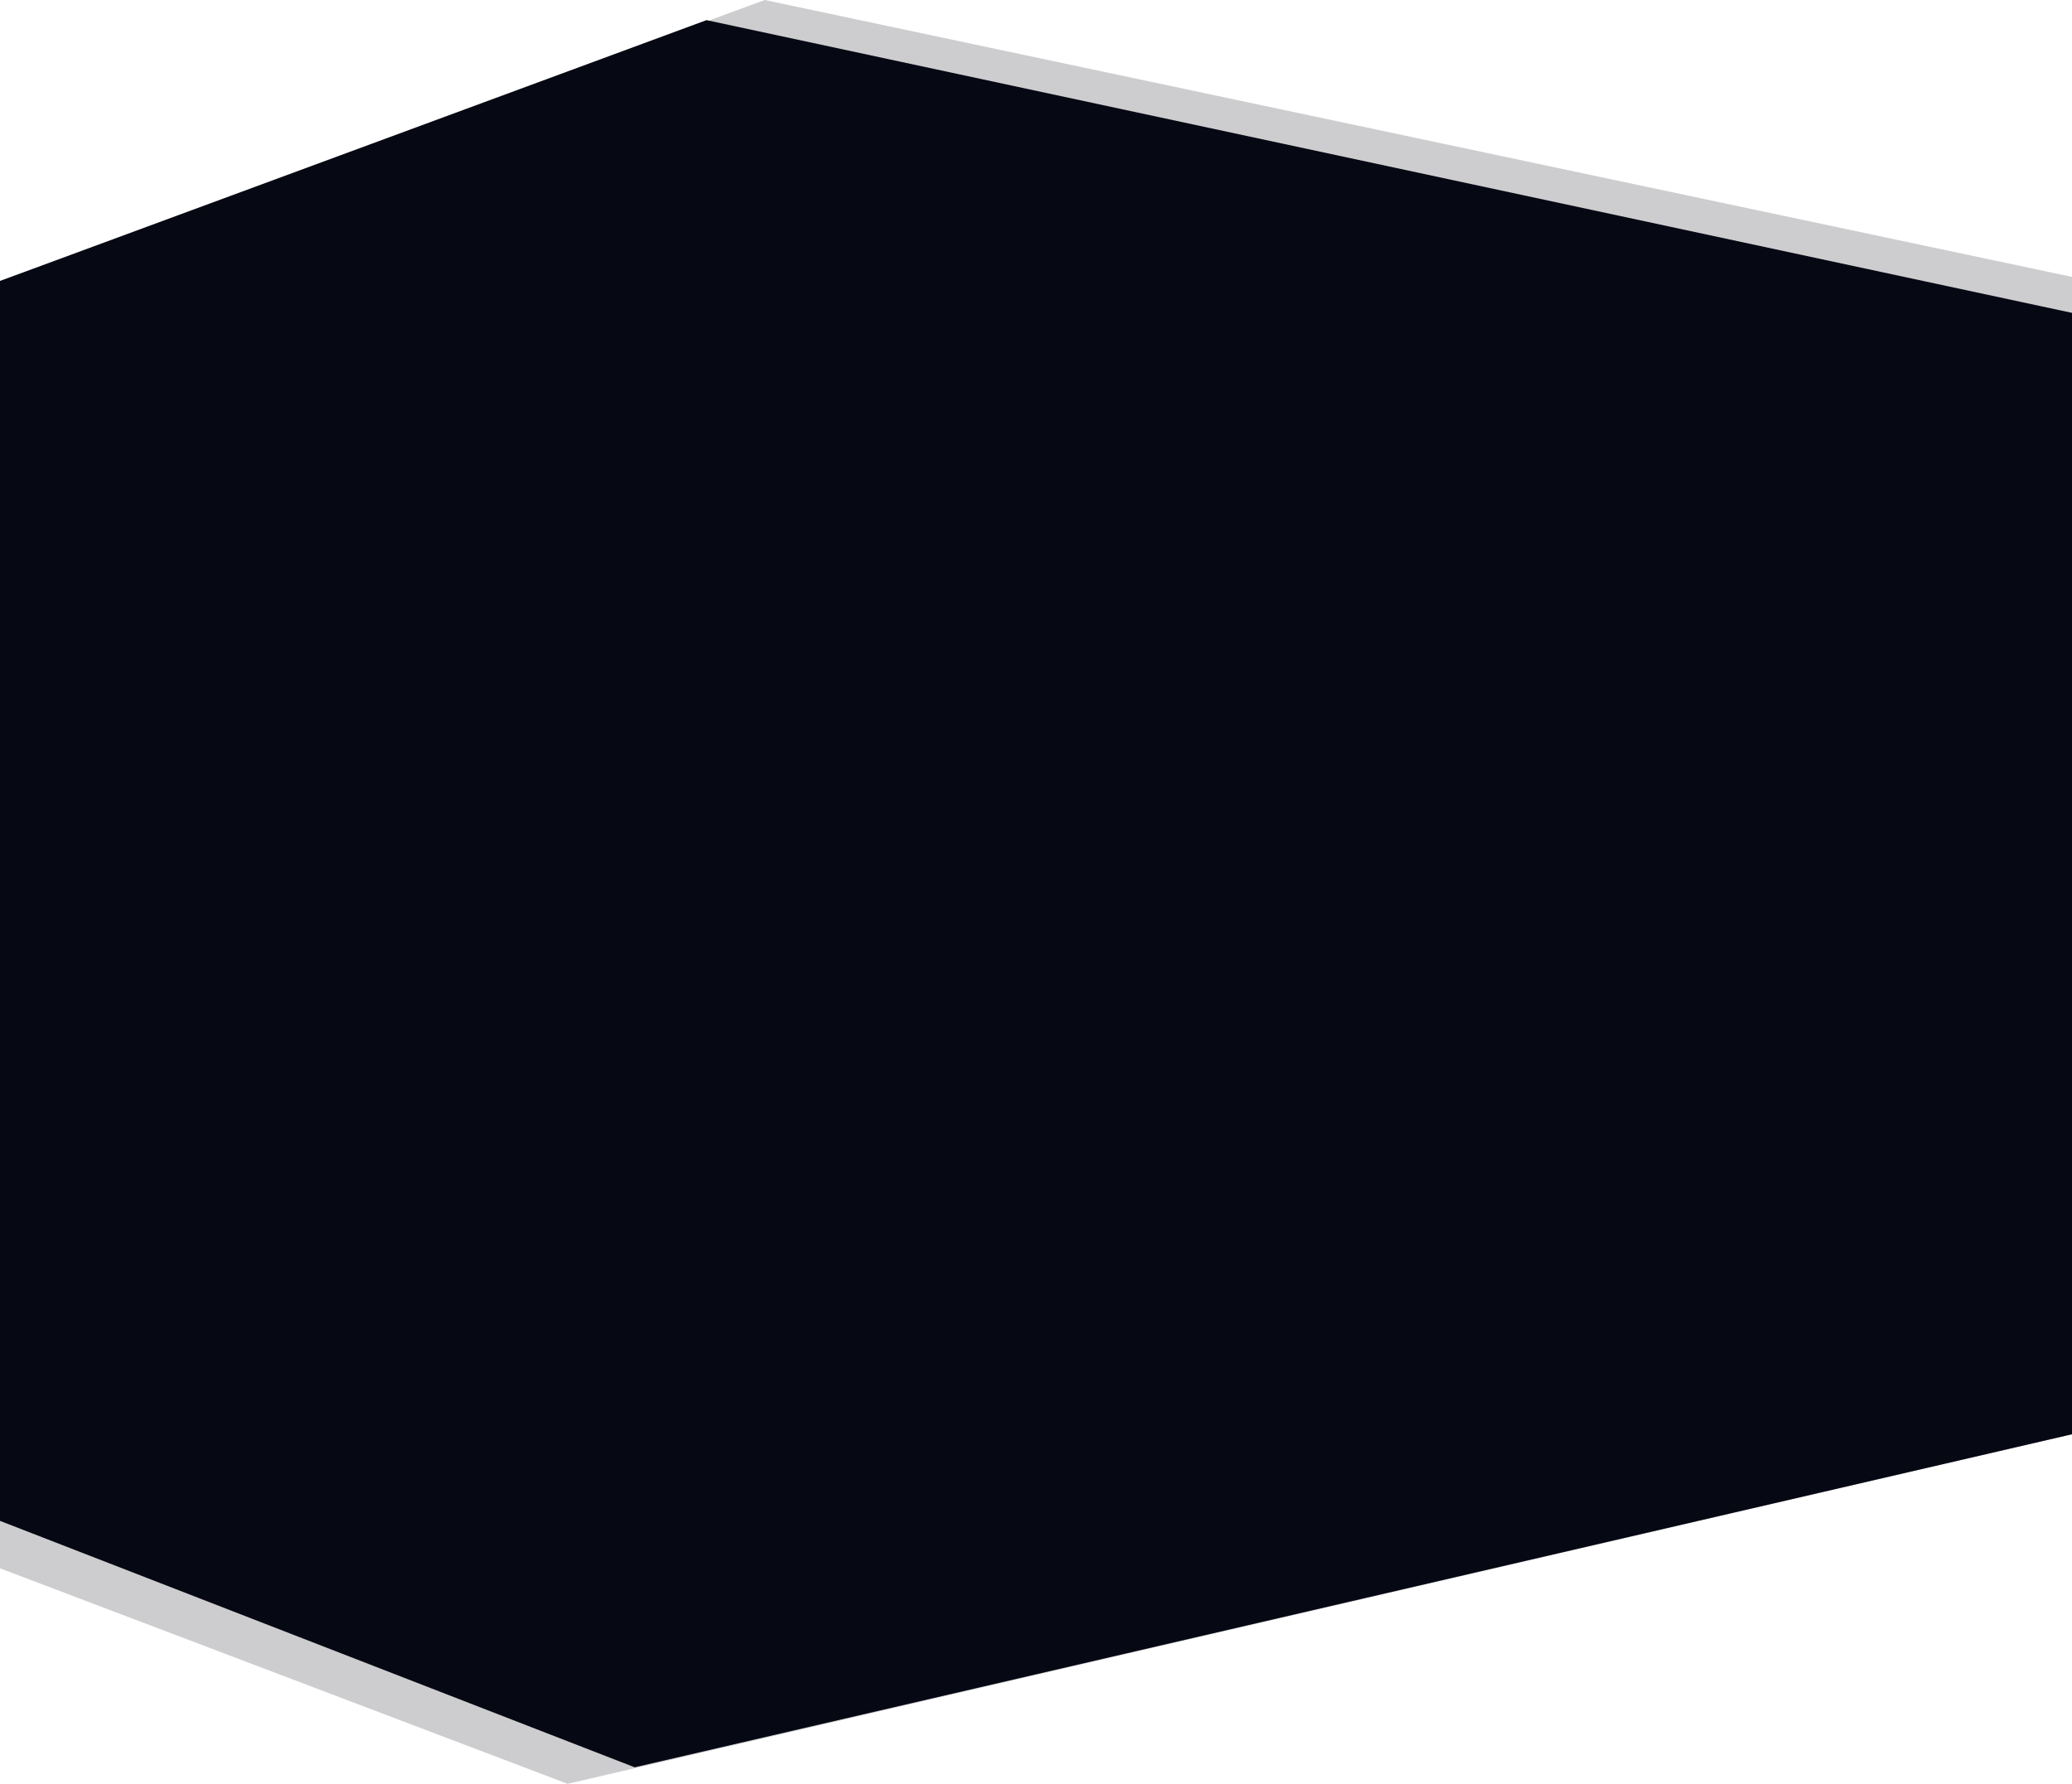
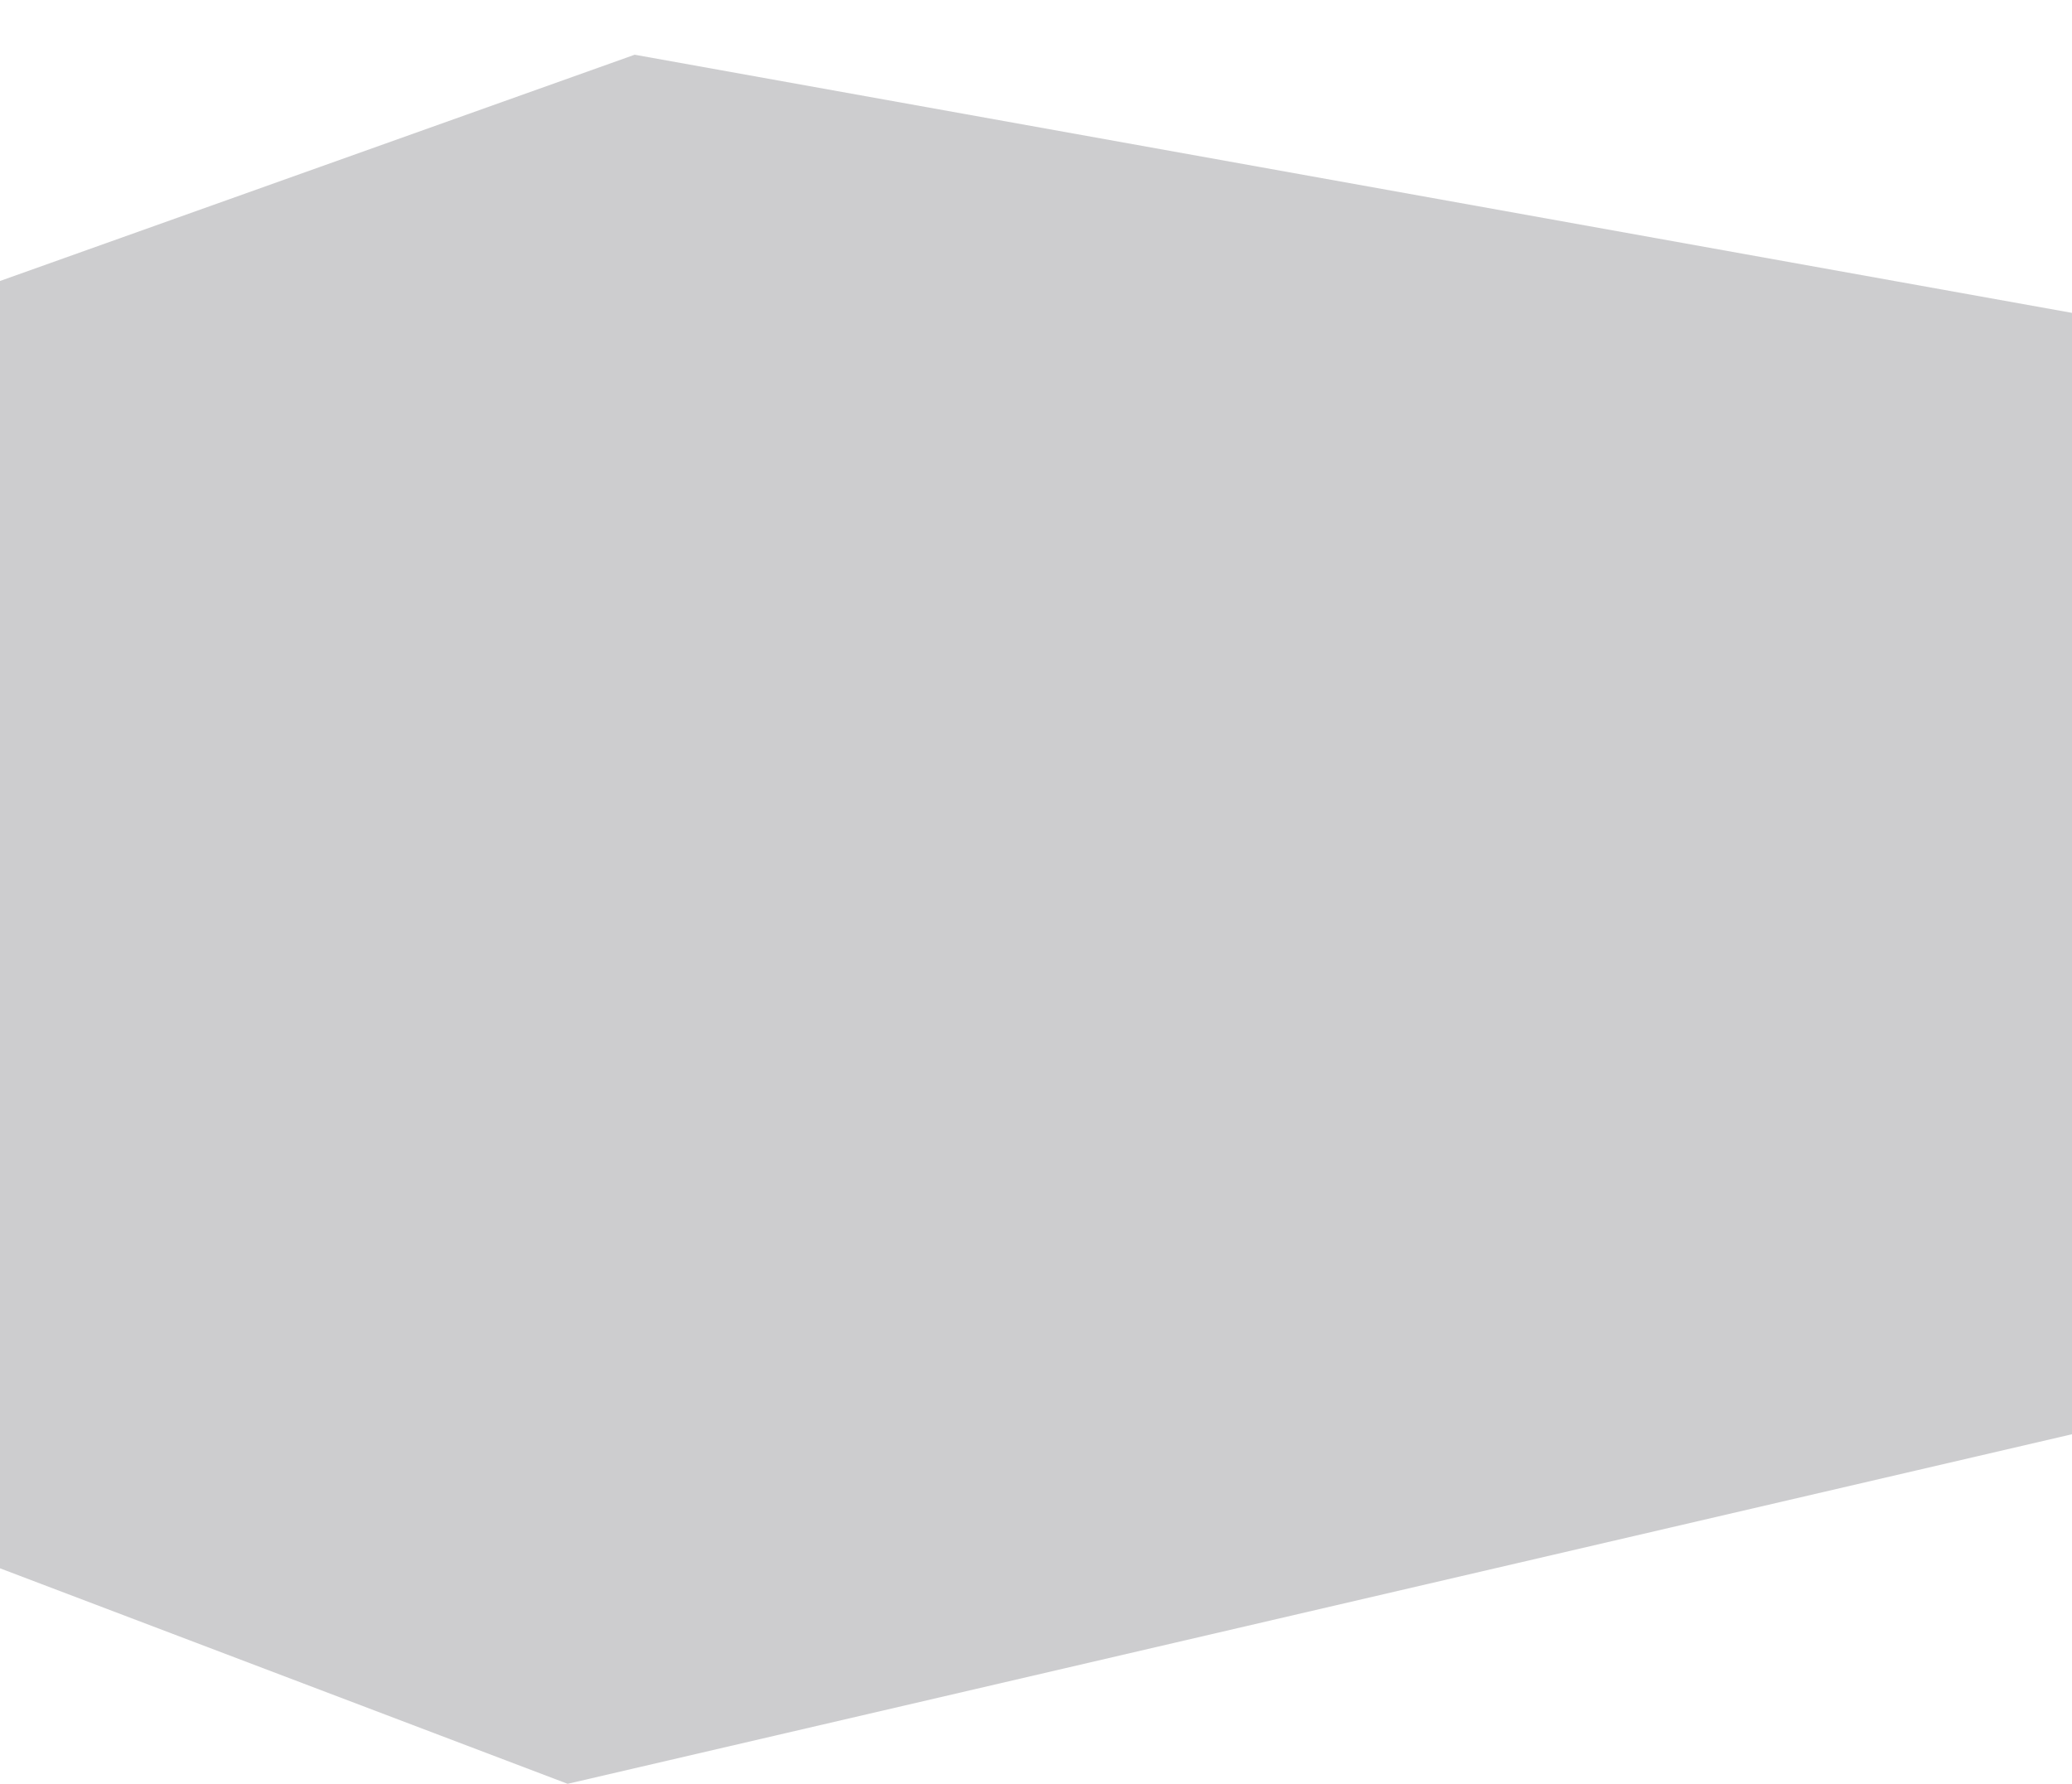
<svg xmlns="http://www.w3.org/2000/svg" width="1440" height="1240" viewBox="0 0 1440 1240" fill="none">
-   <path d="M531.5 0L-0.5 195.5V1057L441.094 1228.5L1440 997L1440.05 192.5L531.5 0Z" fill="#060813" fill-opacity="0.2" />
  <path d="M441.094 38.041L-0.5 195.5V1090L394.5 1240L1440 997L1440.05 217.5L441.094 38.041Z" fill="#060813" fill-opacity="0.2" />
-   <path d="M491 14L-0.5 195.5V1057L441.094 1228.5L1440 997L1440.05 217.5L491 14Z" fill="#060813" />
</svg>